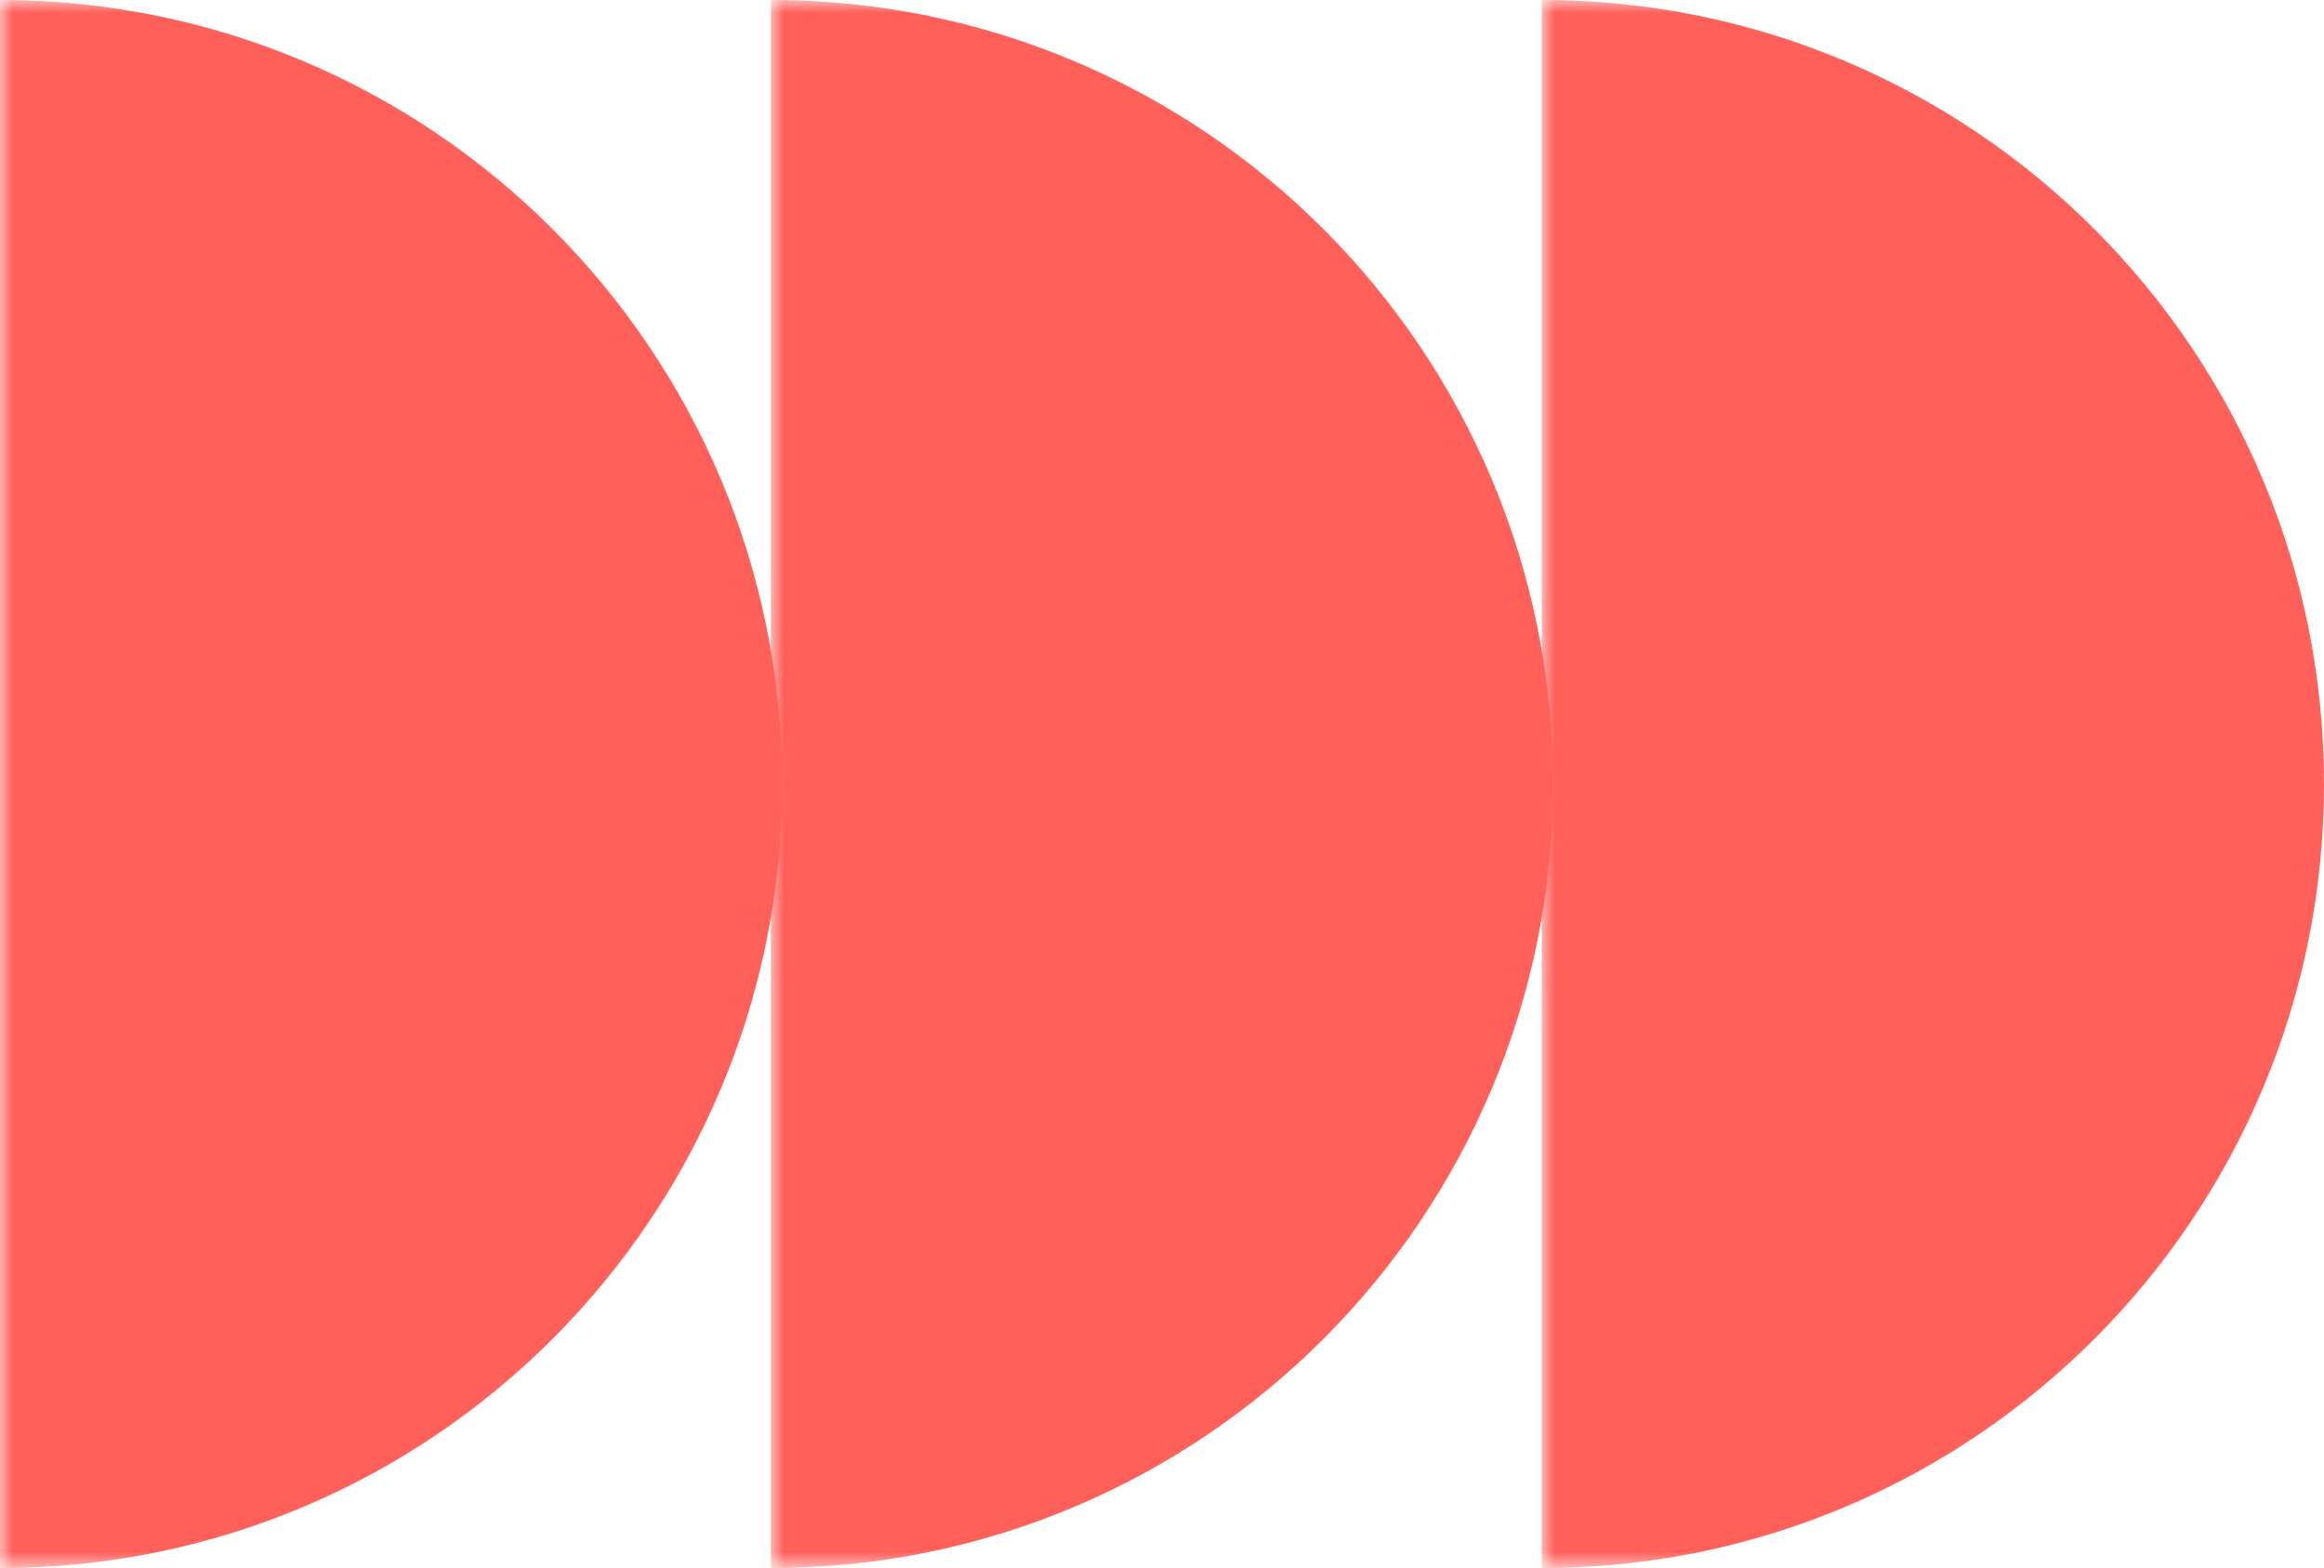
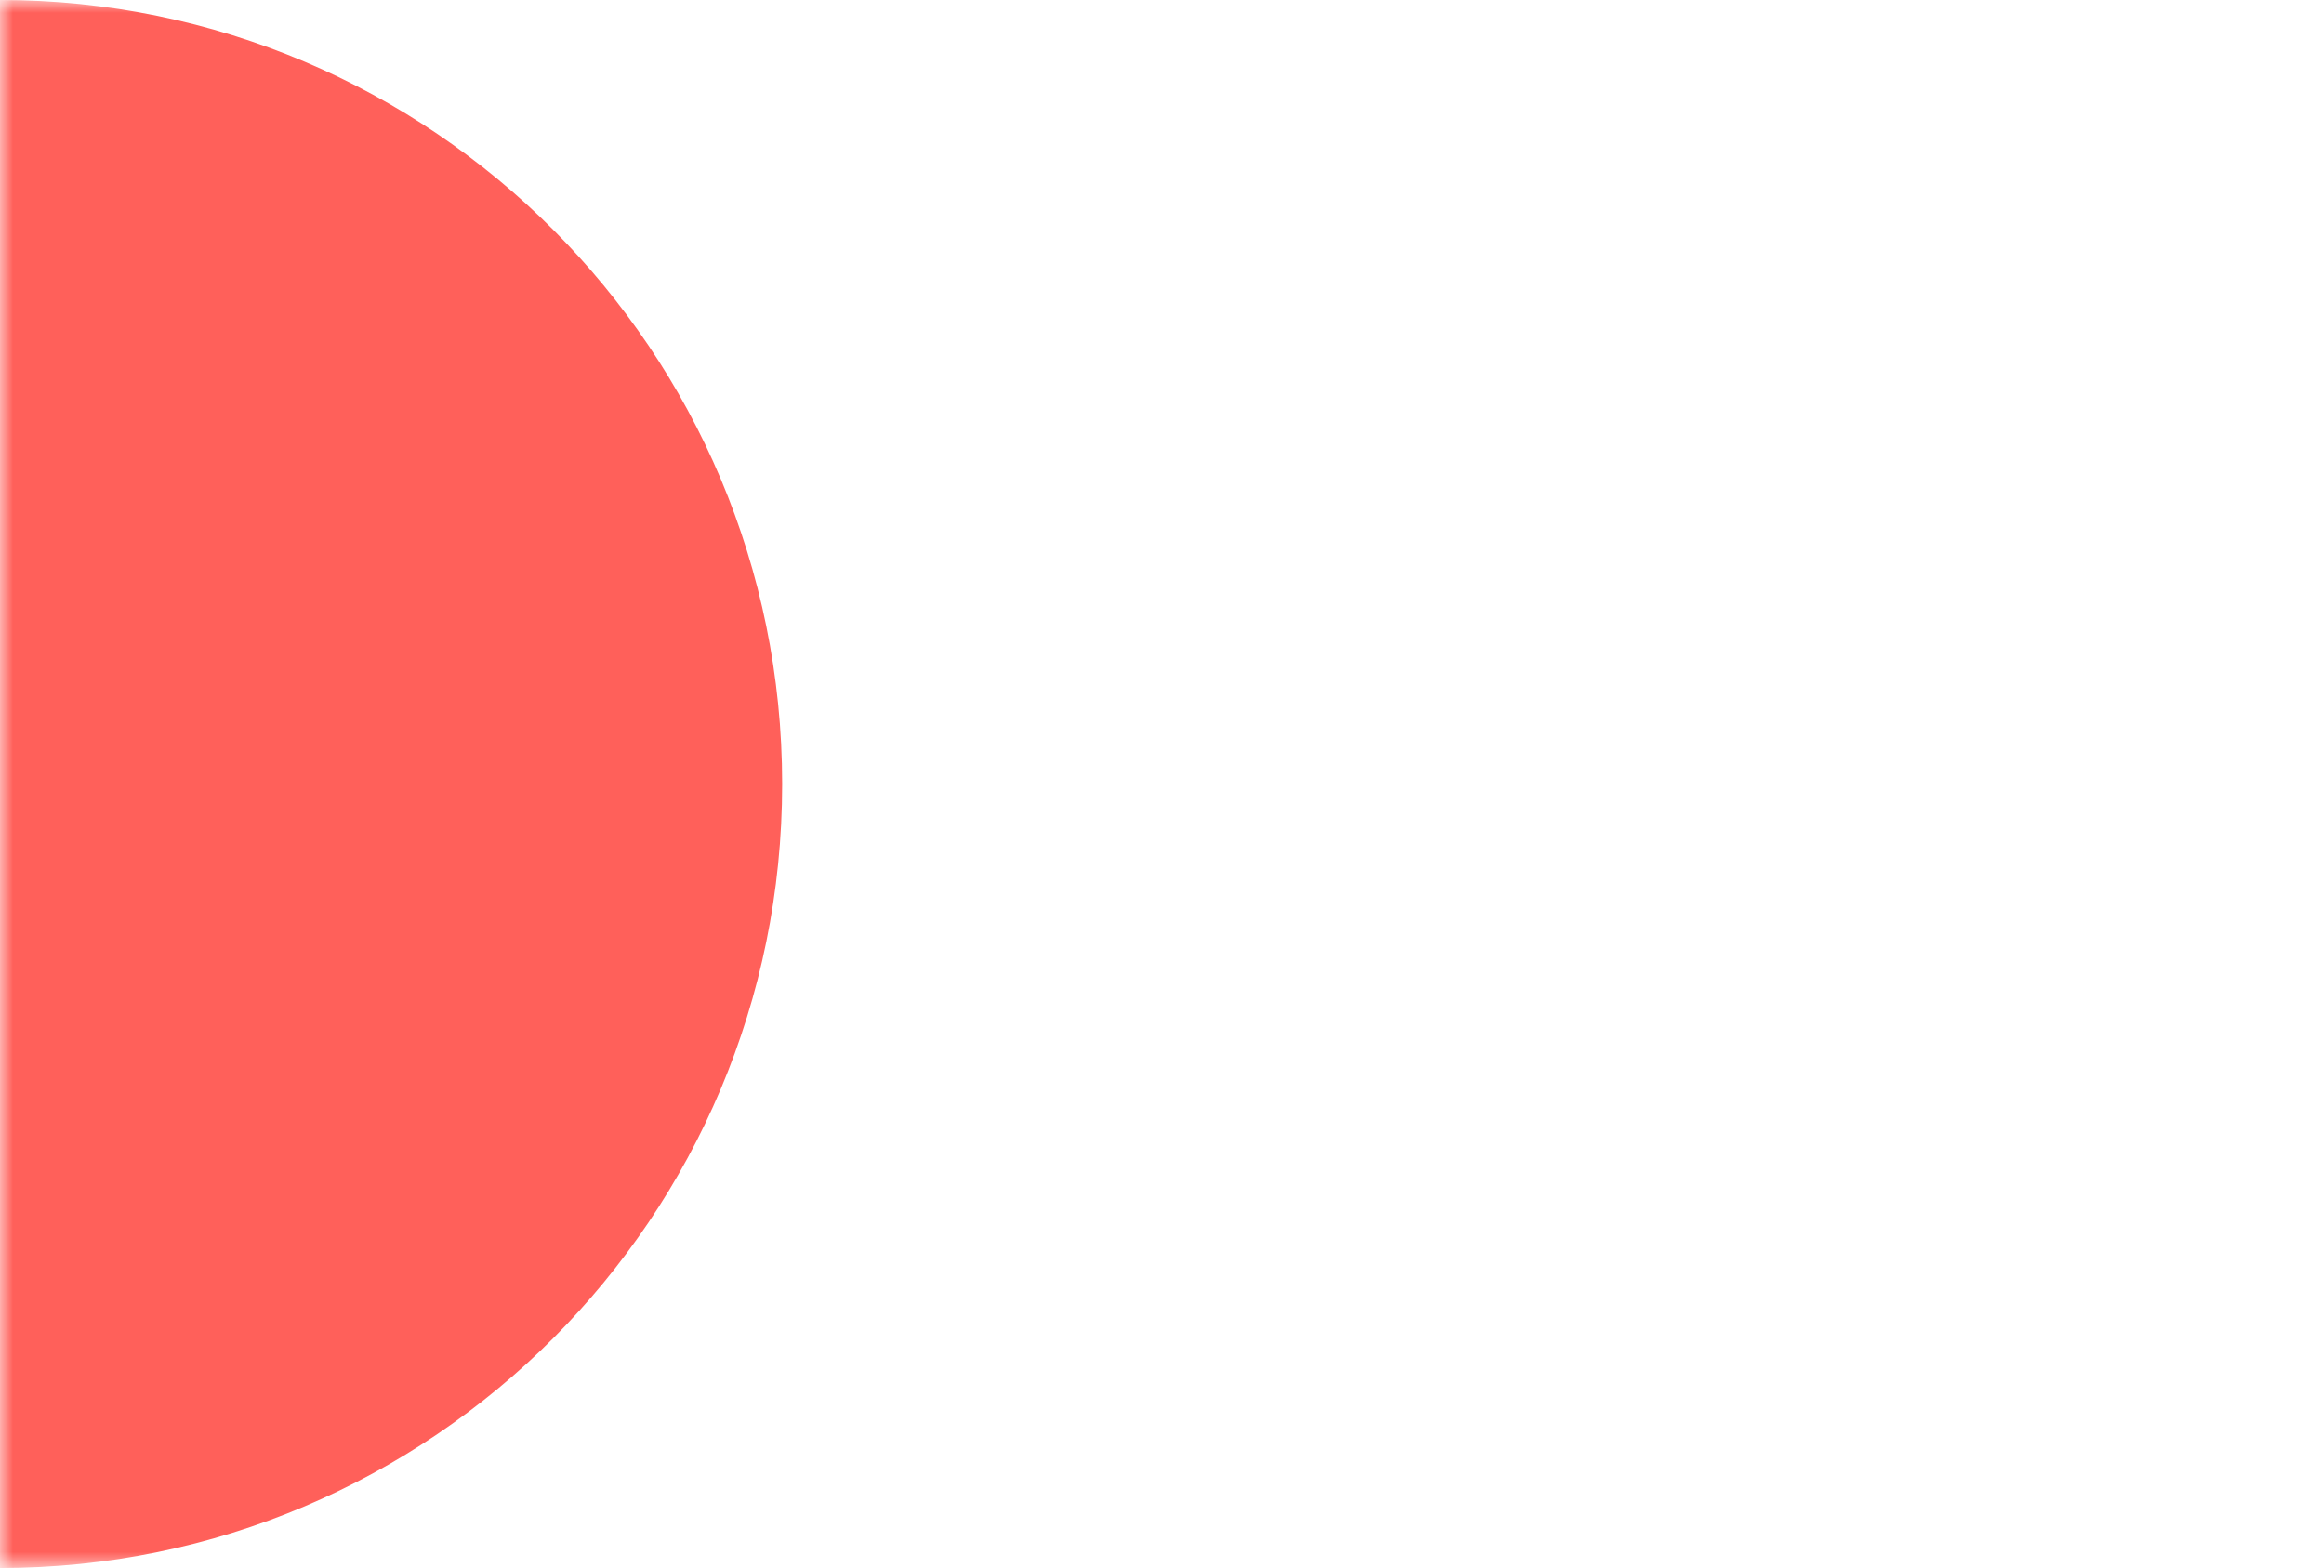
<svg xmlns="http://www.w3.org/2000/svg" height="61.129" viewBox="0 0 90.587 61.129" width="90.587">
  <mask id="a" height="61.129" maskUnits="userSpaceOnUse" width="60.541" x="0" y="0">
    <path d="m0 0v61.129h60.541v-61.129z" fill="#fff" />
  </mask>
  <mask id="b" height="61.129" maskUnits="userSpaceOnUse" width="60.541" x="30.049" y="0">
-     <path d="m30.049 0v61.129h60.541v-61.129z" fill="#fff" />
-   </mask>
+     </mask>
  <mask id="c" height="61.129" maskUnits="userSpaceOnUse" width="60.541" x="60.099" y="0">
-     <path d="m60.099 0v61.129h60.541v-61.129z" fill="#fff" />
-   </mask>
+     </mask>
  <g mask="url(#a)">
    <path d="m0 0c16.839 0 30.488 13.684 30.488 30.563s-13.648 30.566-30.488 30.566" fill="#ff605a" />
  </g>
  <g mask="url(#b)">
-     <path d="m30.049 0c16.839 0 30.488 13.684 30.488 30.563s-13.648 30.566-30.488 30.566" fill="#ff605a" />
-   </g>
+     </g>
  <g mask="url(#c)">
    <path d="m60.099 0c16.839 0 30.488 13.684 30.488 30.563s-13.648 30.566-30.488 30.566" fill="#ff605a" />
  </g>
</svg>